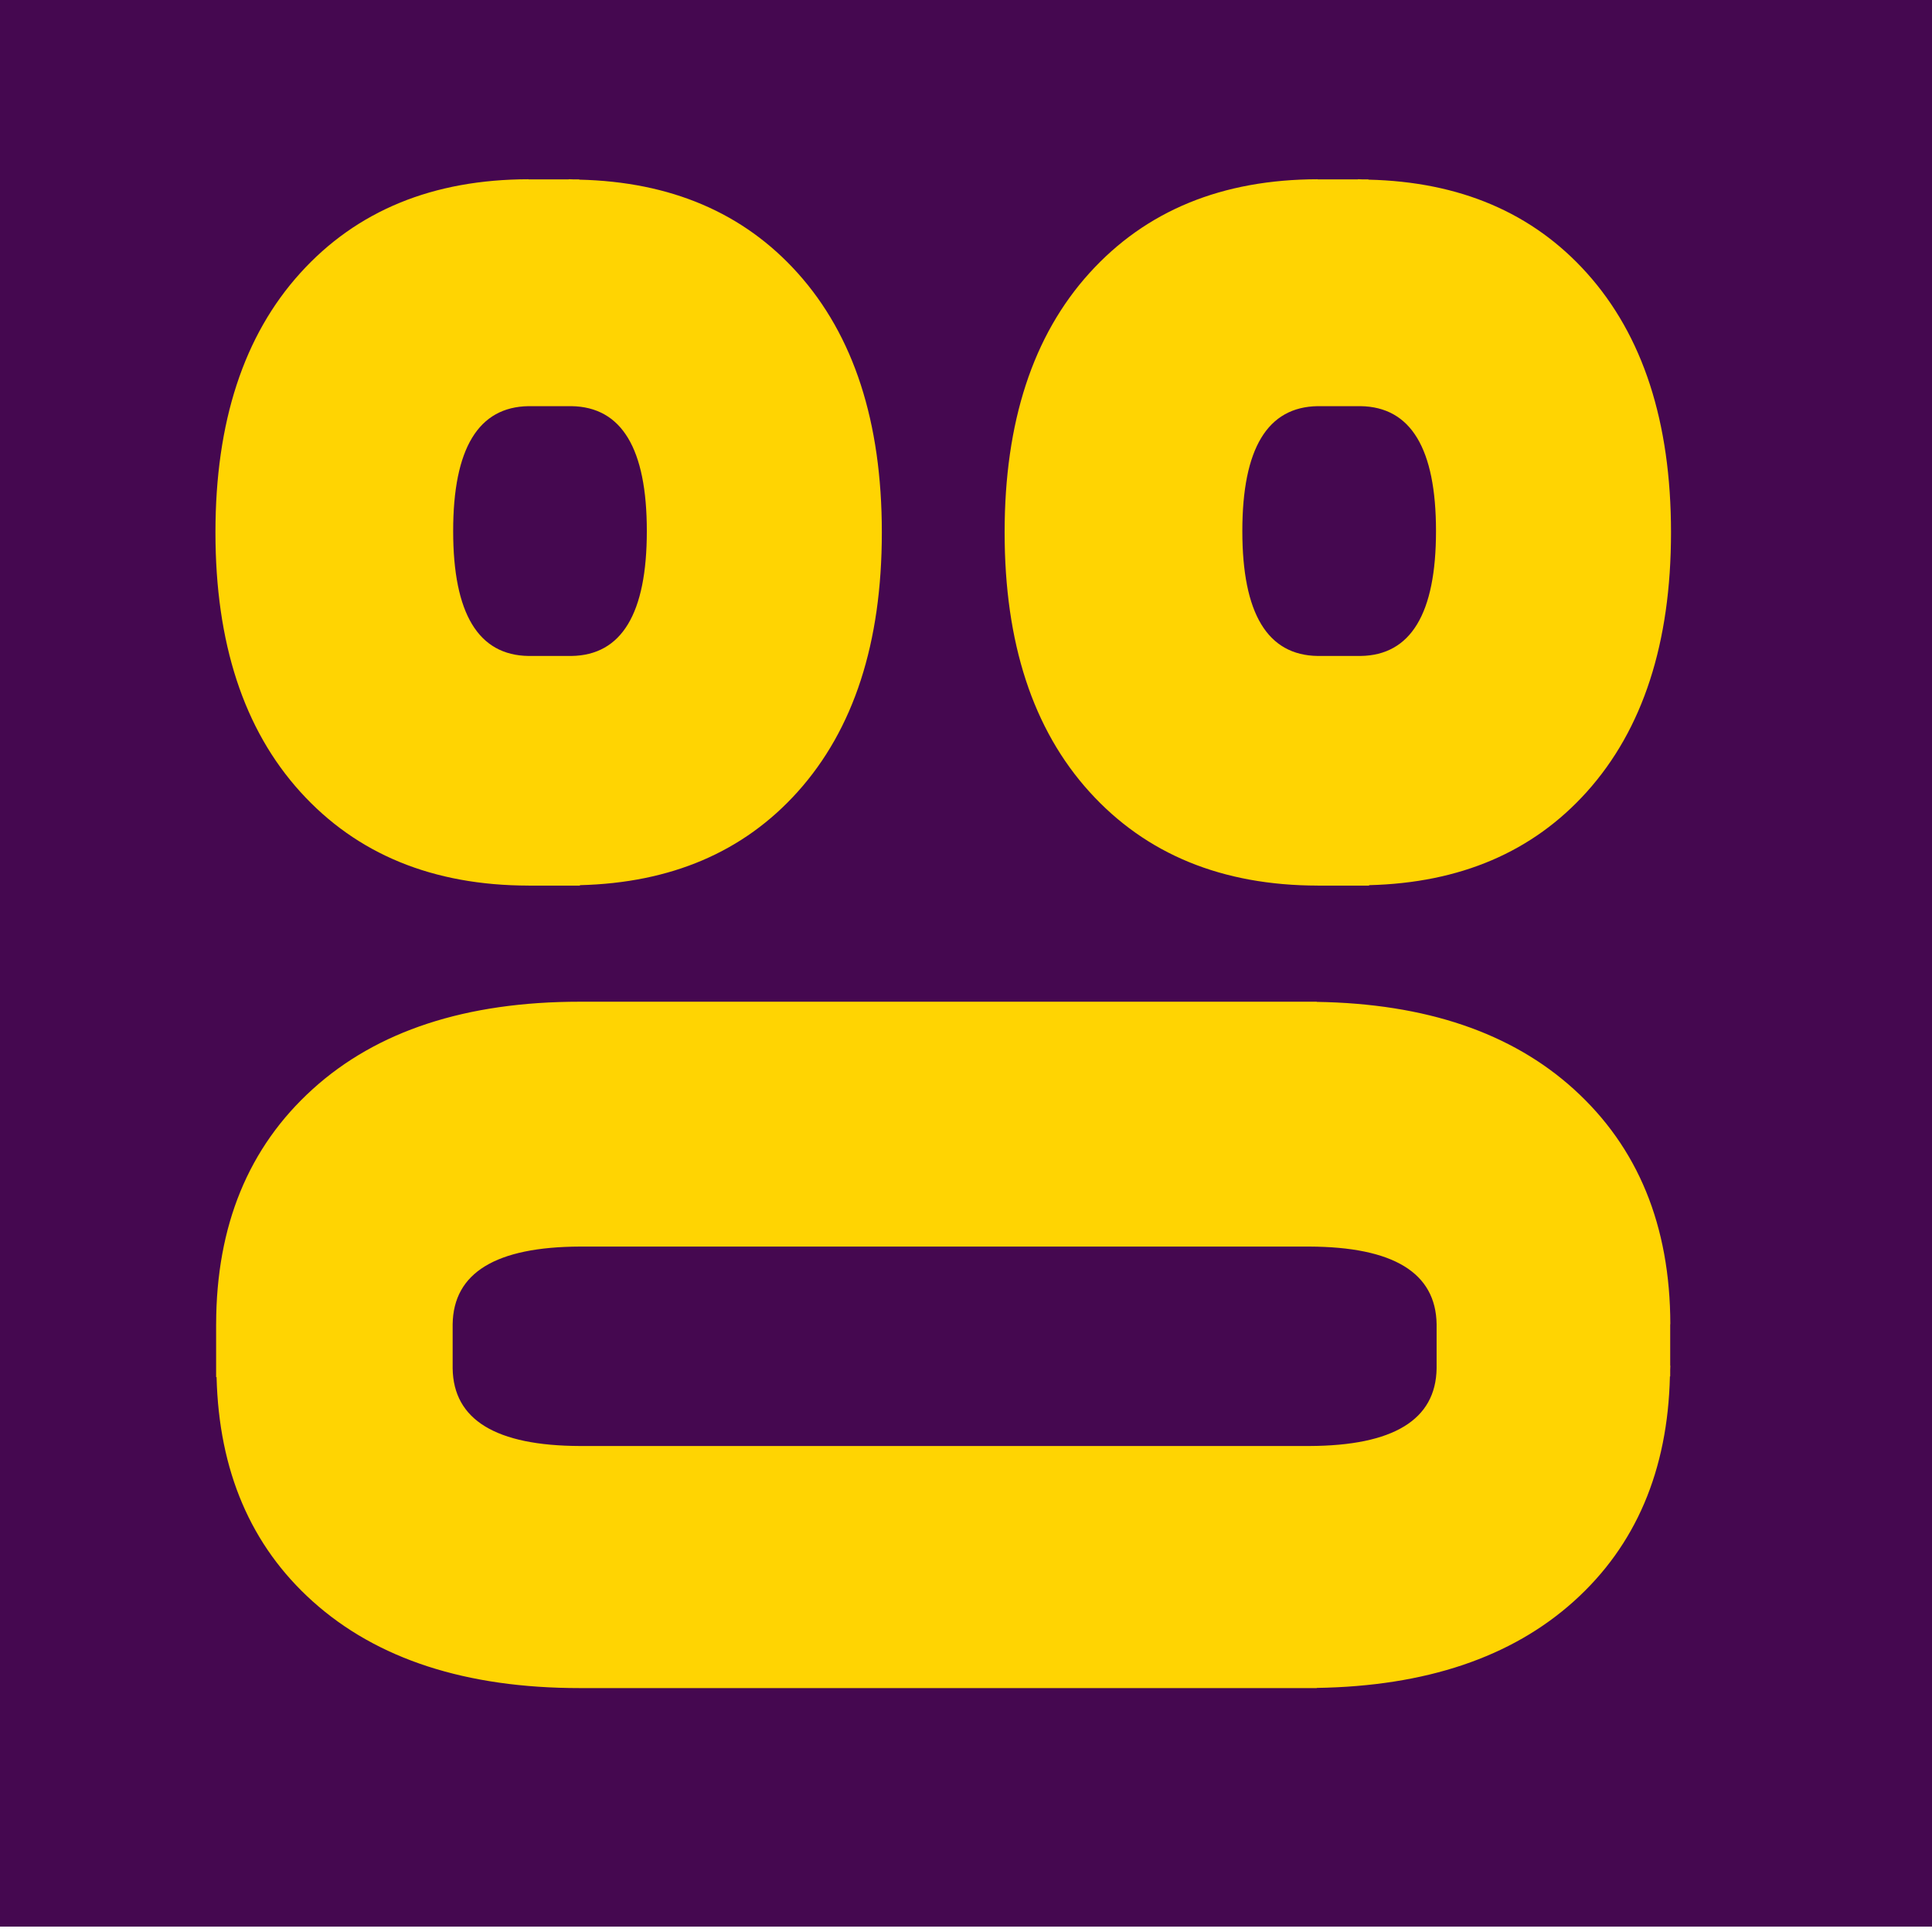
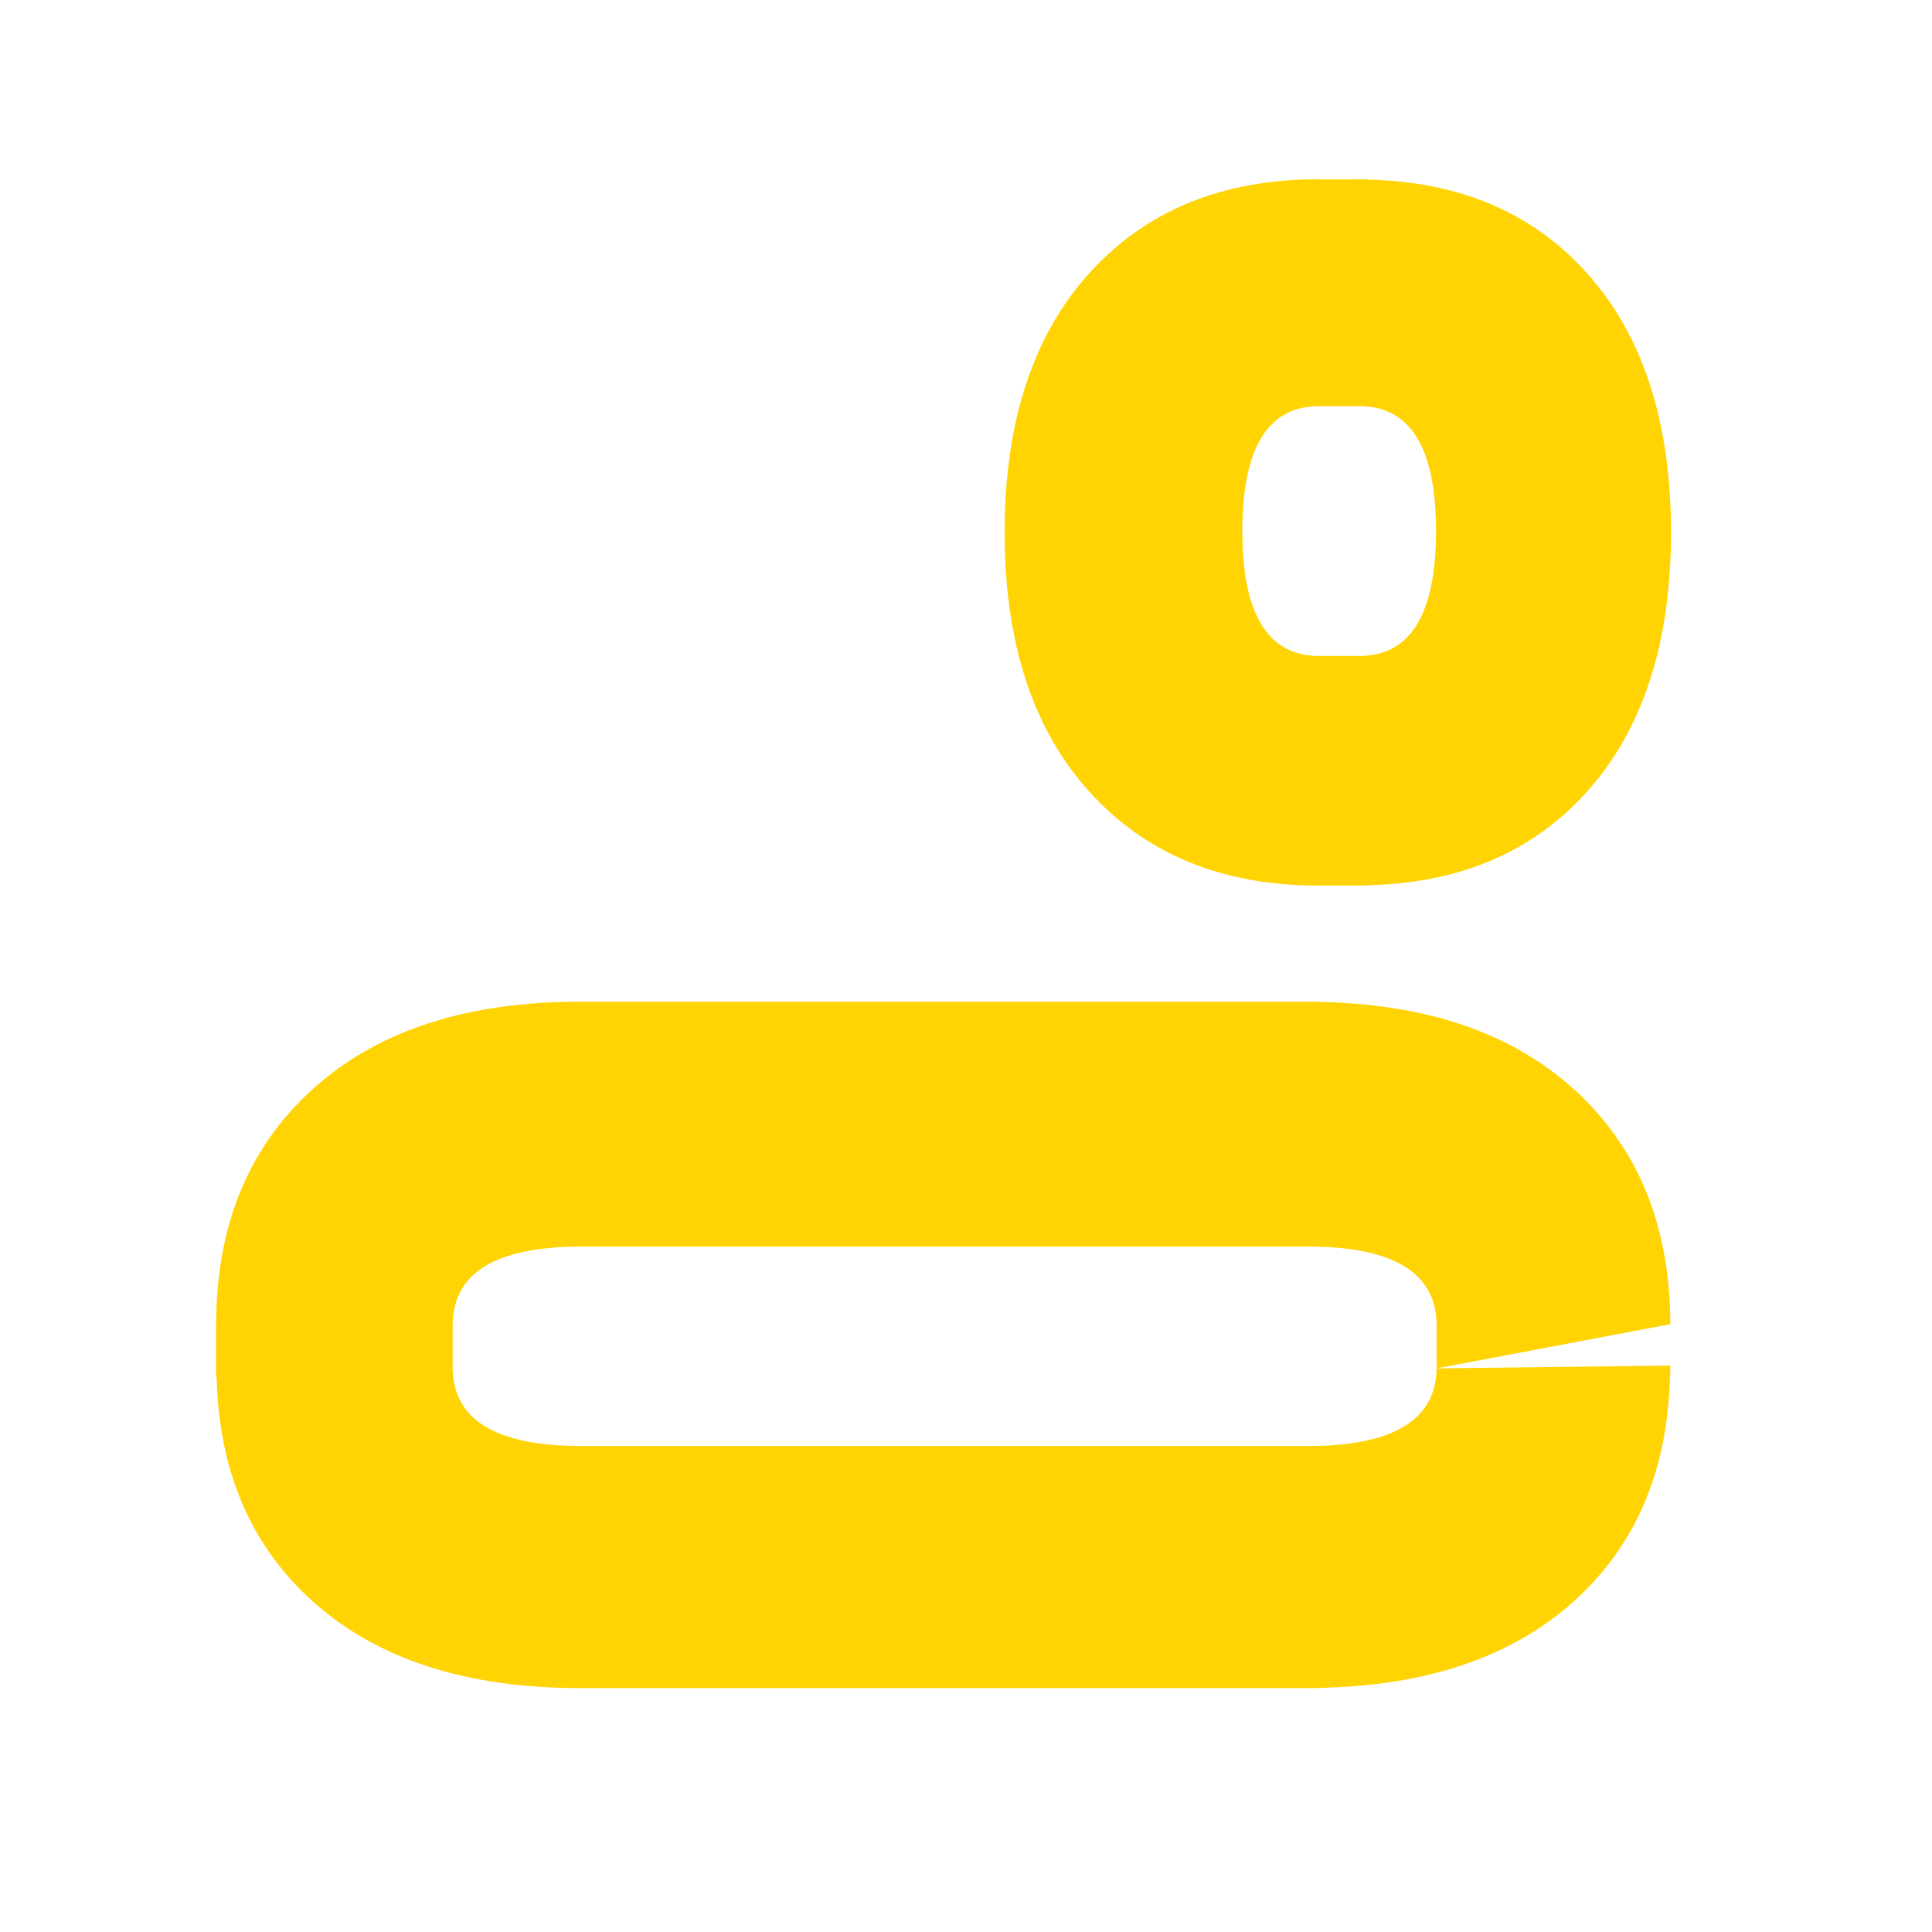
<svg xmlns="http://www.w3.org/2000/svg" width="100%" height="100%" viewBox="0 0 596 596" version="1.1" xml:space="preserve" style="fill-rule:evenodd;clip-rule:evenodd;stroke-linejoin:round;stroke-miterlimit:2;">
  <g transform="matrix(1,0,0,1,-18037.6,-5104.35)">
    <g transform="matrix(1.575,0,0,1.531,-10551.445,-2844.524)">
      <clipPath id="_clip1">
        <rect x="18150.4" y="5190.17" width="379.981" height="389.981" />
      </clipPath>
      <g clip-path="url(#_clip1)">
-         <rect x="17999.4" y="5066.17" width="595.981" height="595.981" style="fill:rgb(69,8,80);" />
-       </g>
+         </g>
    </g>
    <g transform="matrix(3.458,0,0,3.458,18444.105,5307.545)">
      <path d="M0,-22.527L3.826,-22.527C8.306,-22.459 10.551,-18.748 10.551,-11.385C10.551,-4.018 8.305,-0.309 3.825,-0.242L0,-0.242C-4.482,-0.309 -6.726,-4.019 -6.726,-11.385C-6.726,-18.749 -4.482,-22.46 0,-22.527M0,20.243L0,20.244L4.582,20.244L4.582,20.205C12.695,20.004 19.18,17.248 24.002,11.883C29.011,6.308 31.516,-1.406 31.516,-11.263C31.516,-21.119 29.011,-28.835 24.002,-34.409C19.168,-39.788 12.663,-42.546 4.521,-42.734L4.521,-42.759L3.937,-42.759C3.837,-42.76 3.744,-42.771 3.644,-42.771C3.623,-42.771 3.603,-42.77 3.583,-42.77L3.583,-42.759L0,-42.759L0,-42.77C-8.535,-42.756 -15.323,-39.971 -20.359,-34.409C-25.409,-28.835 -27.933,-21.119 -27.933,-11.263C-27.933,-1.406 -25.409,6.308 -20.359,11.883C-15.323,17.444 -8.535,20.23 0,20.243" style="fill:rgb(255,212,2);fill-rule:nonzero;" />
    </g>
    <g transform="matrix(3.458,0,0,3.458,18200.654,5307.545)">
-       <path d="M0,-22.527L3.826,-22.527C8.306,-22.459 10.551,-18.748 10.551,-11.385C10.551,-4.018 8.305,-0.309 3.825,-0.242L0,-0.242C-4.482,-0.309 -6.726,-4.019 -6.726,-11.385C-6.726,-18.749 -4.482,-22.46 0,-22.527M0,20.243L0,20.244L4.582,20.244L4.582,20.205C12.695,20.004 19.18,17.248 24.002,11.883C29.011,6.308 31.516,-1.406 31.516,-11.263C31.516,-21.119 29.011,-28.835 24.002,-34.409C19.168,-39.788 12.663,-42.546 4.521,-42.734L4.521,-42.759L3.938,-42.759C3.837,-42.76 3.744,-42.771 3.644,-42.771C3.623,-42.771 3.603,-42.77 3.583,-42.77L3.583,-42.759L0,-42.759L0,-42.77C-8.535,-42.756 -15.323,-39.971 -20.359,-34.409C-25.409,-28.835 -27.933,-21.119 -27.933,-11.263C-27.933,-1.406 -25.409,6.308 -20.359,11.883C-15.323,17.444 -8.535,20.23 0,20.243" style="fill:rgb(255,212,2);fill-rule:nonzero;" />
-     </g>
+       </g>
    <g transform="matrix(3.458,0,0,3.458,18480.776,5511.991)">
-       <path d="M0,4.19C-0.069,8.779 -3.853,11.089 -11.354,11.115L-76.427,11.115C-83.928,11.089 -87.71,8.778 -87.779,4.189L-87.779,0.25C-87.709,-4.341 -83.928,-6.649 -76.427,-6.676L-11.355,-6.676C-3.853,-6.65 -0.069,-4.341 0,0.25L0,4.19ZM20.839,3.94L20.839,0.25L20.85,0.25C20.836,-8.542 17.967,-15.533 12.239,-20.72C6.672,-25.764 -0.976,-28.353 -10.688,-28.506L-10.688,-28.521L-76.427,-28.521C-86.58,-28.521 -94.525,-25.922 -100.267,-20.72C-105.995,-15.533 -108.865,-8.542 -108.878,0.25L-108.88,0.25L-108.88,4.968L-108.839,4.968C-108.632,13.325 -105.793,20.005 -100.267,24.972C-94.525,30.131 -86.58,32.711 -76.427,32.711L-10.688,32.711L-10.688,32.696C-0.976,32.544 6.672,29.974 12.239,24.972C17.779,19.993 20.619,13.292 20.814,4.906L20.839,4.906L20.839,4.305C20.839,4.202 20.851,4.106 20.851,4.002C20.851,3.981 20.85,3.961 20.85,3.94L20.839,3.94Z" style="fill:rgb(255,212,2);fill-rule:nonzero;" />
+       <path d="M0,4.19C-0.069,8.779 -3.853,11.089 -11.354,11.115L-76.427,11.115C-83.928,11.089 -87.71,8.778 -87.779,4.189L-87.779,0.25C-87.709,-4.341 -83.928,-6.649 -76.427,-6.676L-11.355,-6.676C-3.853,-6.65 -0.069,-4.341 0,0.25L0,4.19ZL20.839,0.25L20.85,0.25C20.836,-8.542 17.967,-15.533 12.239,-20.72C6.672,-25.764 -0.976,-28.353 -10.688,-28.506L-10.688,-28.521L-76.427,-28.521C-86.58,-28.521 -94.525,-25.922 -100.267,-20.72C-105.995,-15.533 -108.865,-8.542 -108.878,0.25L-108.88,0.25L-108.88,4.968L-108.839,4.968C-108.632,13.325 -105.793,20.005 -100.267,24.972C-94.525,30.131 -86.58,32.711 -76.427,32.711L-10.688,32.711L-10.688,32.696C-0.976,32.544 6.672,29.974 12.239,24.972C17.779,19.993 20.619,13.292 20.814,4.906L20.839,4.906L20.839,4.305C20.839,4.202 20.851,4.106 20.851,4.002C20.851,3.981 20.85,3.961 20.85,3.94L20.839,3.94Z" style="fill:rgb(255,212,2);fill-rule:nonzero;" />
    </g>
  </g>
</svg>